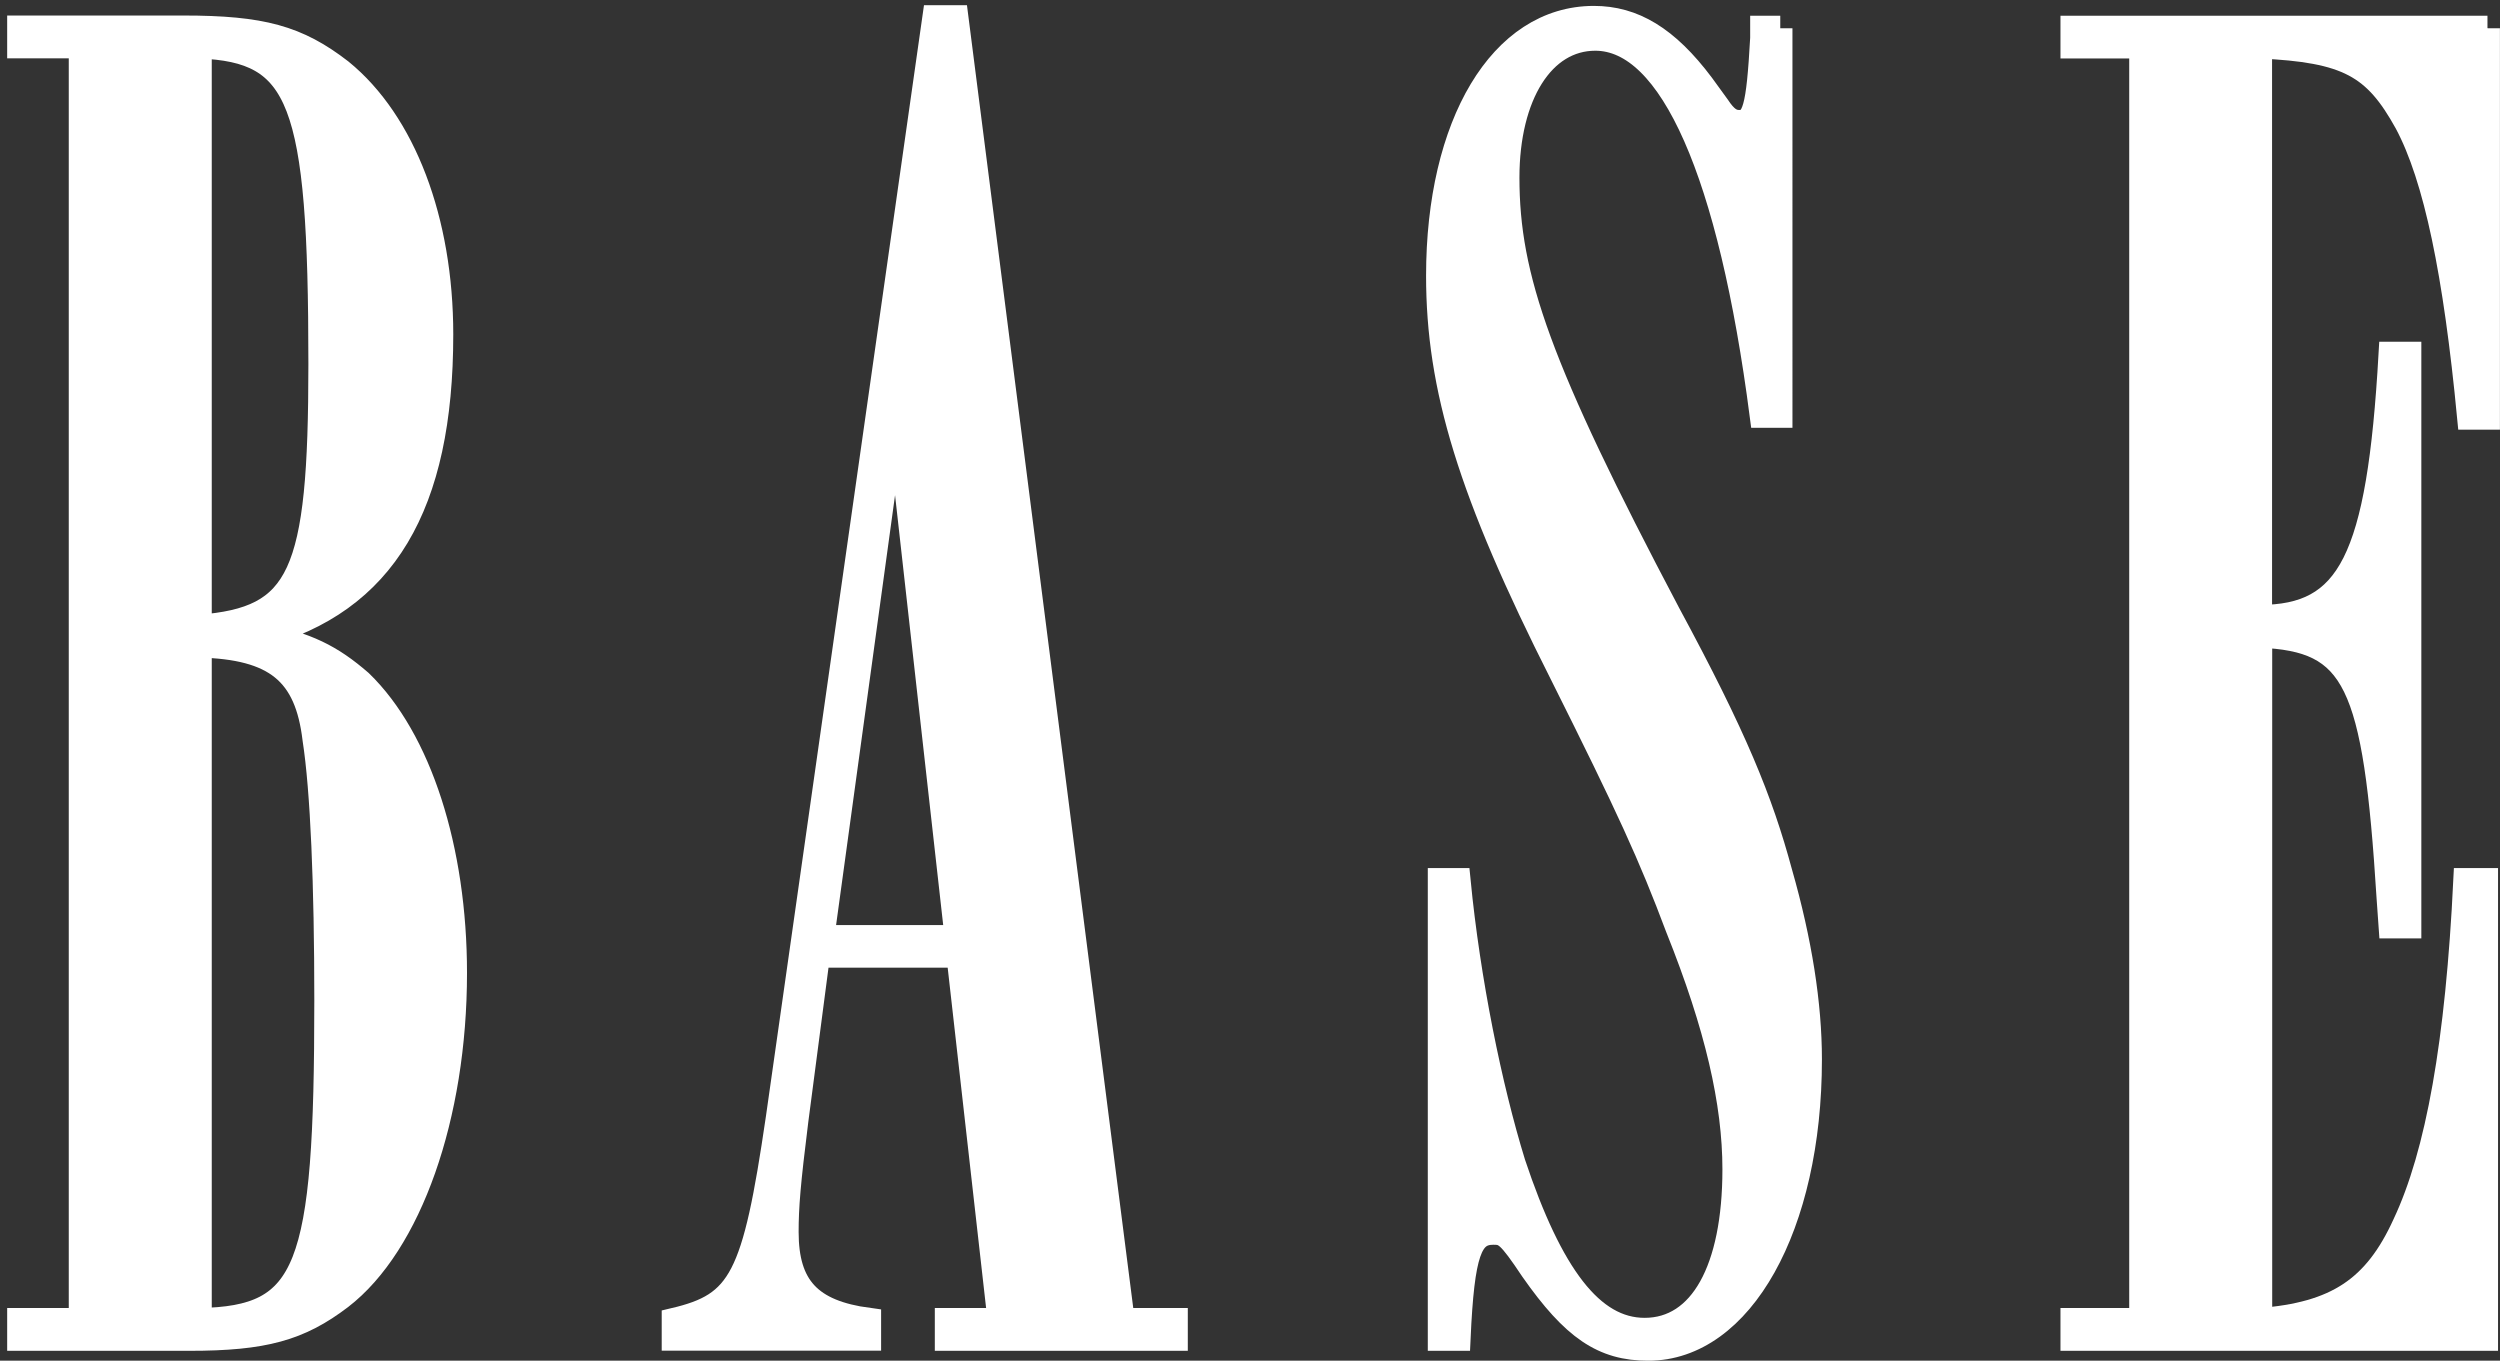
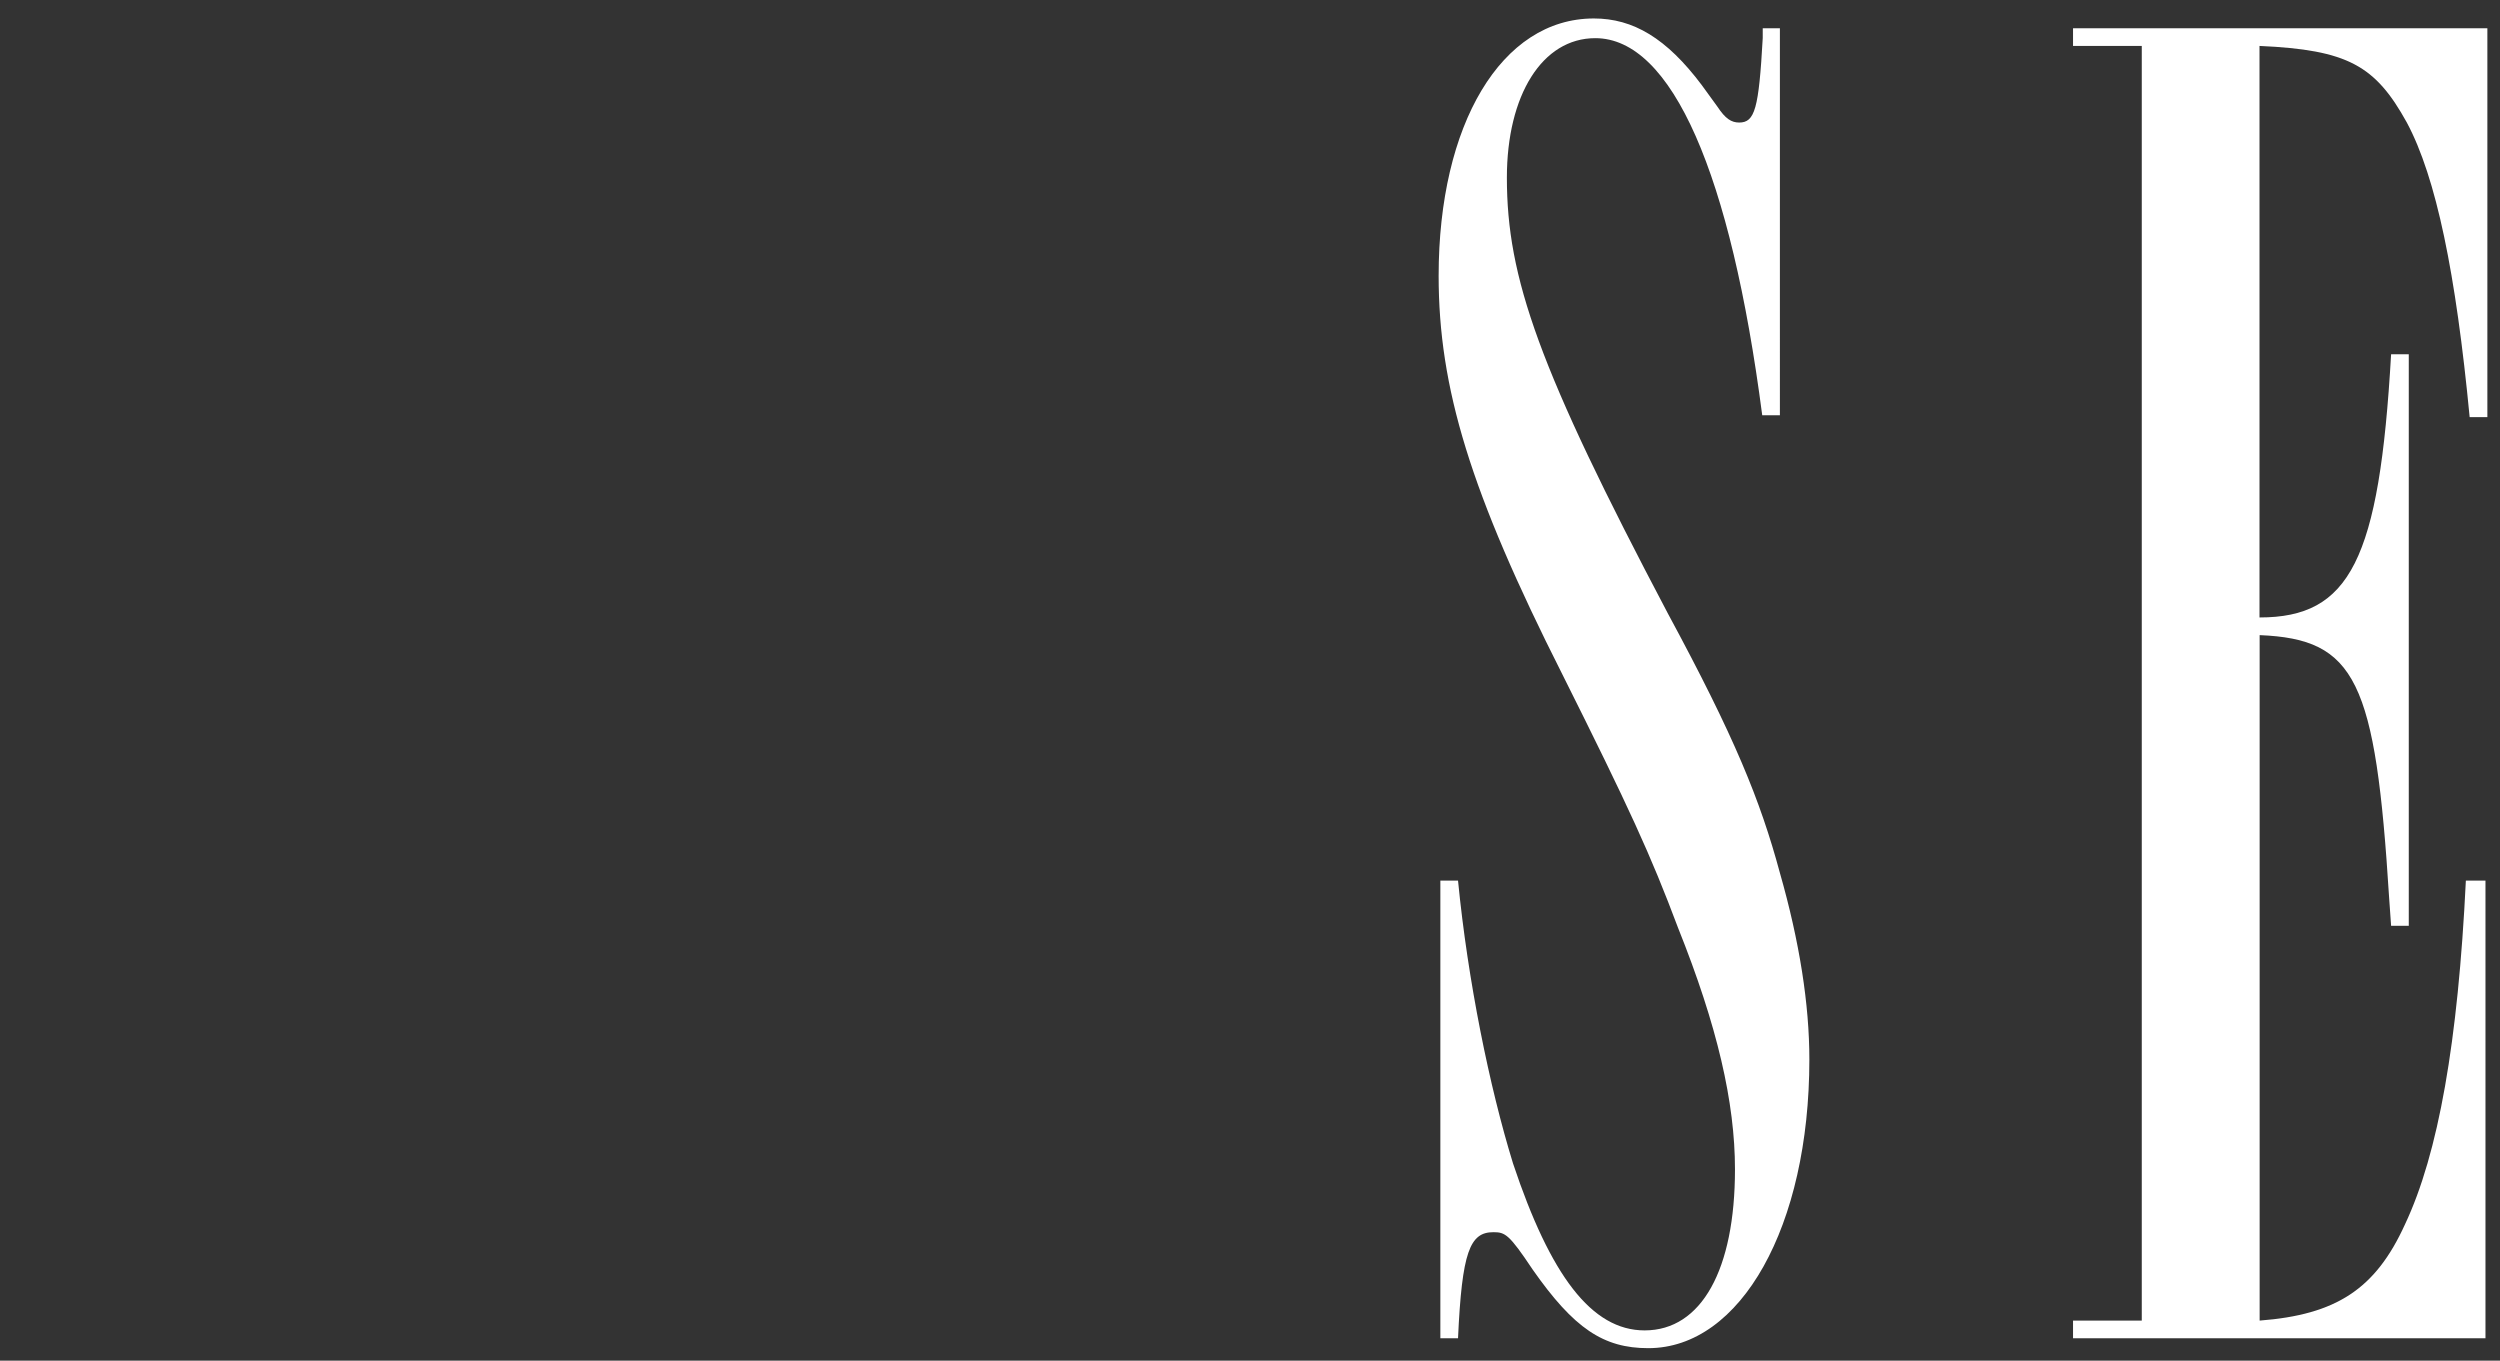
<svg xmlns="http://www.w3.org/2000/svg" id="Calque_1" data-name="Calque 1" viewBox="0 0 540.44 294.14">
  <rect x="0" y="0" width="540.44" height="294.14" fill="#333333" stroke="none" />
  <defs>
    <style>.cls-1,.cls-4{fill:none;}.cls-2{fill:#fff;}.cls-3{clip-path:url(#clip-path);}.cls-4{stroke:#fff;stroke-width:5.43px;}</style>
    <clipPath id="clip-path" transform="translate(-34.94 -219.13)">
-       <rect class="cls-1" x="36.49" y="220.25" width="538.89" height="351.5" />
-     </clipPath>
+       </clipPath>
  </defs>
  <title>basenobaseline</title>
-   <path class="cls-2" d="M91.15,356.43c26.75-7.21,39.06-28,39.06-65,0-24.62-8.06-45.85-21.65-56.89-9.34-7.22-17-9.34-34-9.34H37.66v3.82H52.52V504.61H37.66v3.82H75.87c16.13,0,23.77-2.12,32.69-8.92,14.86-11.46,24.62-39.06,24.62-70.05,0-26.75-7.64-50.52-20.37-62.84-6.37-5.52-11.47-8.06-21.66-10.19ZM78,229.06c22.08.85,26.32,11.46,26.32,68.78,0,45.86-4.24,55.2-26.32,56.89V229.06Zm0,129.5c16.56.42,23.35,5.94,25.05,20.38,1.7,11,2.55,31.41,2.55,56.46,0,58.59-3.82,68.78-27.6,69.21v-146Z" transform="translate(-34.94 -219.13)" />
  <g class="cls-3">
    <path class="cls-4" d="M91.15,356.43c26.75-7.21,39.06-28,39.06-65,0-24.62-8.06-45.85-21.65-56.89-9.34-7.22-17-9.34-34-9.34H37.66v3.82H52.52V504.61H37.66v3.82H75.87c16.13,0,23.77-2.12,32.69-8.92,14.86-11.46,24.62-39.06,24.62-70.05,0-26.75-7.64-50.52-20.37-62.84-6.37-5.52-11.47-8.06-21.66-10.19ZM78,229.06c22.08.85,26.32,11.46,26.32,68.78,0,45.86-4.24,55.2-26.32,56.89V229.06Zm0,129.5c16.56.42,23.35,5.94,25.05,20.38,1.7,11,2.55,31.41,2.55,56.46,0,58.59-3.82,68.78-27.6,69.21v-146Z" transform="translate(-34.94 -219.13)" />
  </g>
  <path class="cls-2" d="M572.67,225.24H483.08v3.82h14.86V504.61H483.08v3.82h89.16V409.5H568c-1.69,34.82-5.94,59-13.16,74.31-6.37,14-14.86,19.53-31.42,20.8V356.43c20.81.85,25.05,9.77,28,56.9l.42,5.94h3.82V295.72h-3.82c-2.55,44.58-8.92,56.89-28.45,56.89V229.06c19.11.85,25.05,4.25,31.85,16.56,6.37,11.89,10.61,32.69,13.58,63.68h3.83V225.24Z" transform="translate(-34.94 -219.13)" />
  <g class="cls-3">
-     <path class="cls-4" d="M572.67,225.24H483.08v3.82h14.86V504.61H483.08v3.82h89.16V409.5H568c-1.69,34.82-5.94,59-13.16,74.31-6.37,14-14.86,19.53-31.42,20.8V356.43c20.81.85,25.05,9.77,28,56.9l.42,5.94h3.82V295.72h-3.82c-2.55,44.58-8.92,56.89-28.45,56.89V229.06c19.11.85,25.05,4.25,31.85,16.56,6.37,11.89,10.61,32.69,13.58,63.68h3.83V225.24Z" transform="translate(-34.94 -219.13)" />
-   </g>
+     </g>
  <path class="cls-2" d="M419.79,225.24H416v2.12c-.85,15.29-1.7,18.26-5.09,18.26-1.7,0-3-.85-4.68-3.4l-3.39-4.67c-7.64-10.19-14.86-14.43-23.35-14.43-20,0-33.55,22.92-33.55,55.62,0,24.2,6.8,46.7,26.75,86.18,14.44,28.87,19.11,39.06,25,54.77C406.2,440.92,410,457.48,410,471.92c0,21.65-7.22,34.81-19.53,34.81-11.47,0-20.38-11.89-28.45-36.09-5.1-16.55-9.77-39.48-11.89-61.14h-3.82v98.93h3.82c.85-18.68,2.55-22.93,7.64-22.93,2.55,0,3.4.43,8.49,8.07,8.92,12.74,15.29,17,25,17,20,0,34.82-26.32,34.82-62.41,0-11.89-2.12-25.47-6.37-40.33-4.24-15.71-9.76-29.3-24.2-56.05-28-53.07-34.82-72.6-34.82-94.25,0-17.84,7.65-30.15,19.11-30.15,16.56,0,29.3,29.3,36.09,81.52h3.82V225.24Z" transform="translate(-34.94 -219.13)" />
  <g class="cls-3">
    <path class="cls-4" d="M419.79,225.24H416v2.12c-.85,15.29-1.7,18.26-5.09,18.26-1.7,0-3-.85-4.68-3.4l-3.39-4.67c-7.64-10.19-14.86-14.43-23.35-14.43-20,0-33.55,22.92-33.55,55.62,0,24.2,6.8,46.7,26.75,86.18,14.44,28.87,19.11,39.06,25,54.77C406.2,440.92,410,457.48,410,471.92c0,21.65-7.22,34.81-19.53,34.81-11.47,0-20.38-11.89-28.45-36.09-5.1-16.55-9.77-39.48-11.89-61.14h-3.82v98.93h3.82c.85-18.68,2.55-22.93,7.64-22.93,2.55,0,3.4.43,8.49,8.07,8.92,12.74,15.29,17,25,17,20,0,34.82-26.32,34.82-62.41,0-11.89-2.12-25.47-6.37-40.33-4.24-15.71-9.76-29.3-24.2-56.05-28-53.07-34.82-72.6-34.82-94.25,0-17.84,7.65-30.15,19.11-30.15,16.56,0,29.3,29.3,36.09,81.52h3.82V225.24Z" transform="translate(-34.94 -219.13)" />
  </g>
-   <path class="cls-2" d="M241.44,221.84H237.2l-34,239c-5.09,34.81-8.07,40.33-22.5,43.73v3.82h42v-3.82c-12.74-1.7-17.83-7.22-17.83-19.11,0-5.52.42-10.61,2.12-24.2l4.67-35.66h30.57l8.92,79H239.74v3.82H289v-3.82H277.53L241.44,221.84ZM228.7,304.21l13.17,117.61h-29.3L228.7,304.21Z" transform="translate(-34.94 -219.13)" />
  <g class="cls-3">
-     <path class="cls-4" d="M241.44,221.84H237.2l-34,239c-5.09,34.81-8.07,40.33-22.5,43.73v3.82h42v-3.82c-12.74-1.7-17.83-7.22-17.83-19.11,0-5.52.42-10.61,2.12-24.2l4.67-35.66h30.57l8.92,79H239.74v3.82H289v-3.82H277.53L241.44,221.84ZM228.7,304.21l13.17,117.61h-29.3L228.7,304.21Z" transform="translate(-34.94 -219.13)" />
-   </g>
+     </g>
</svg>